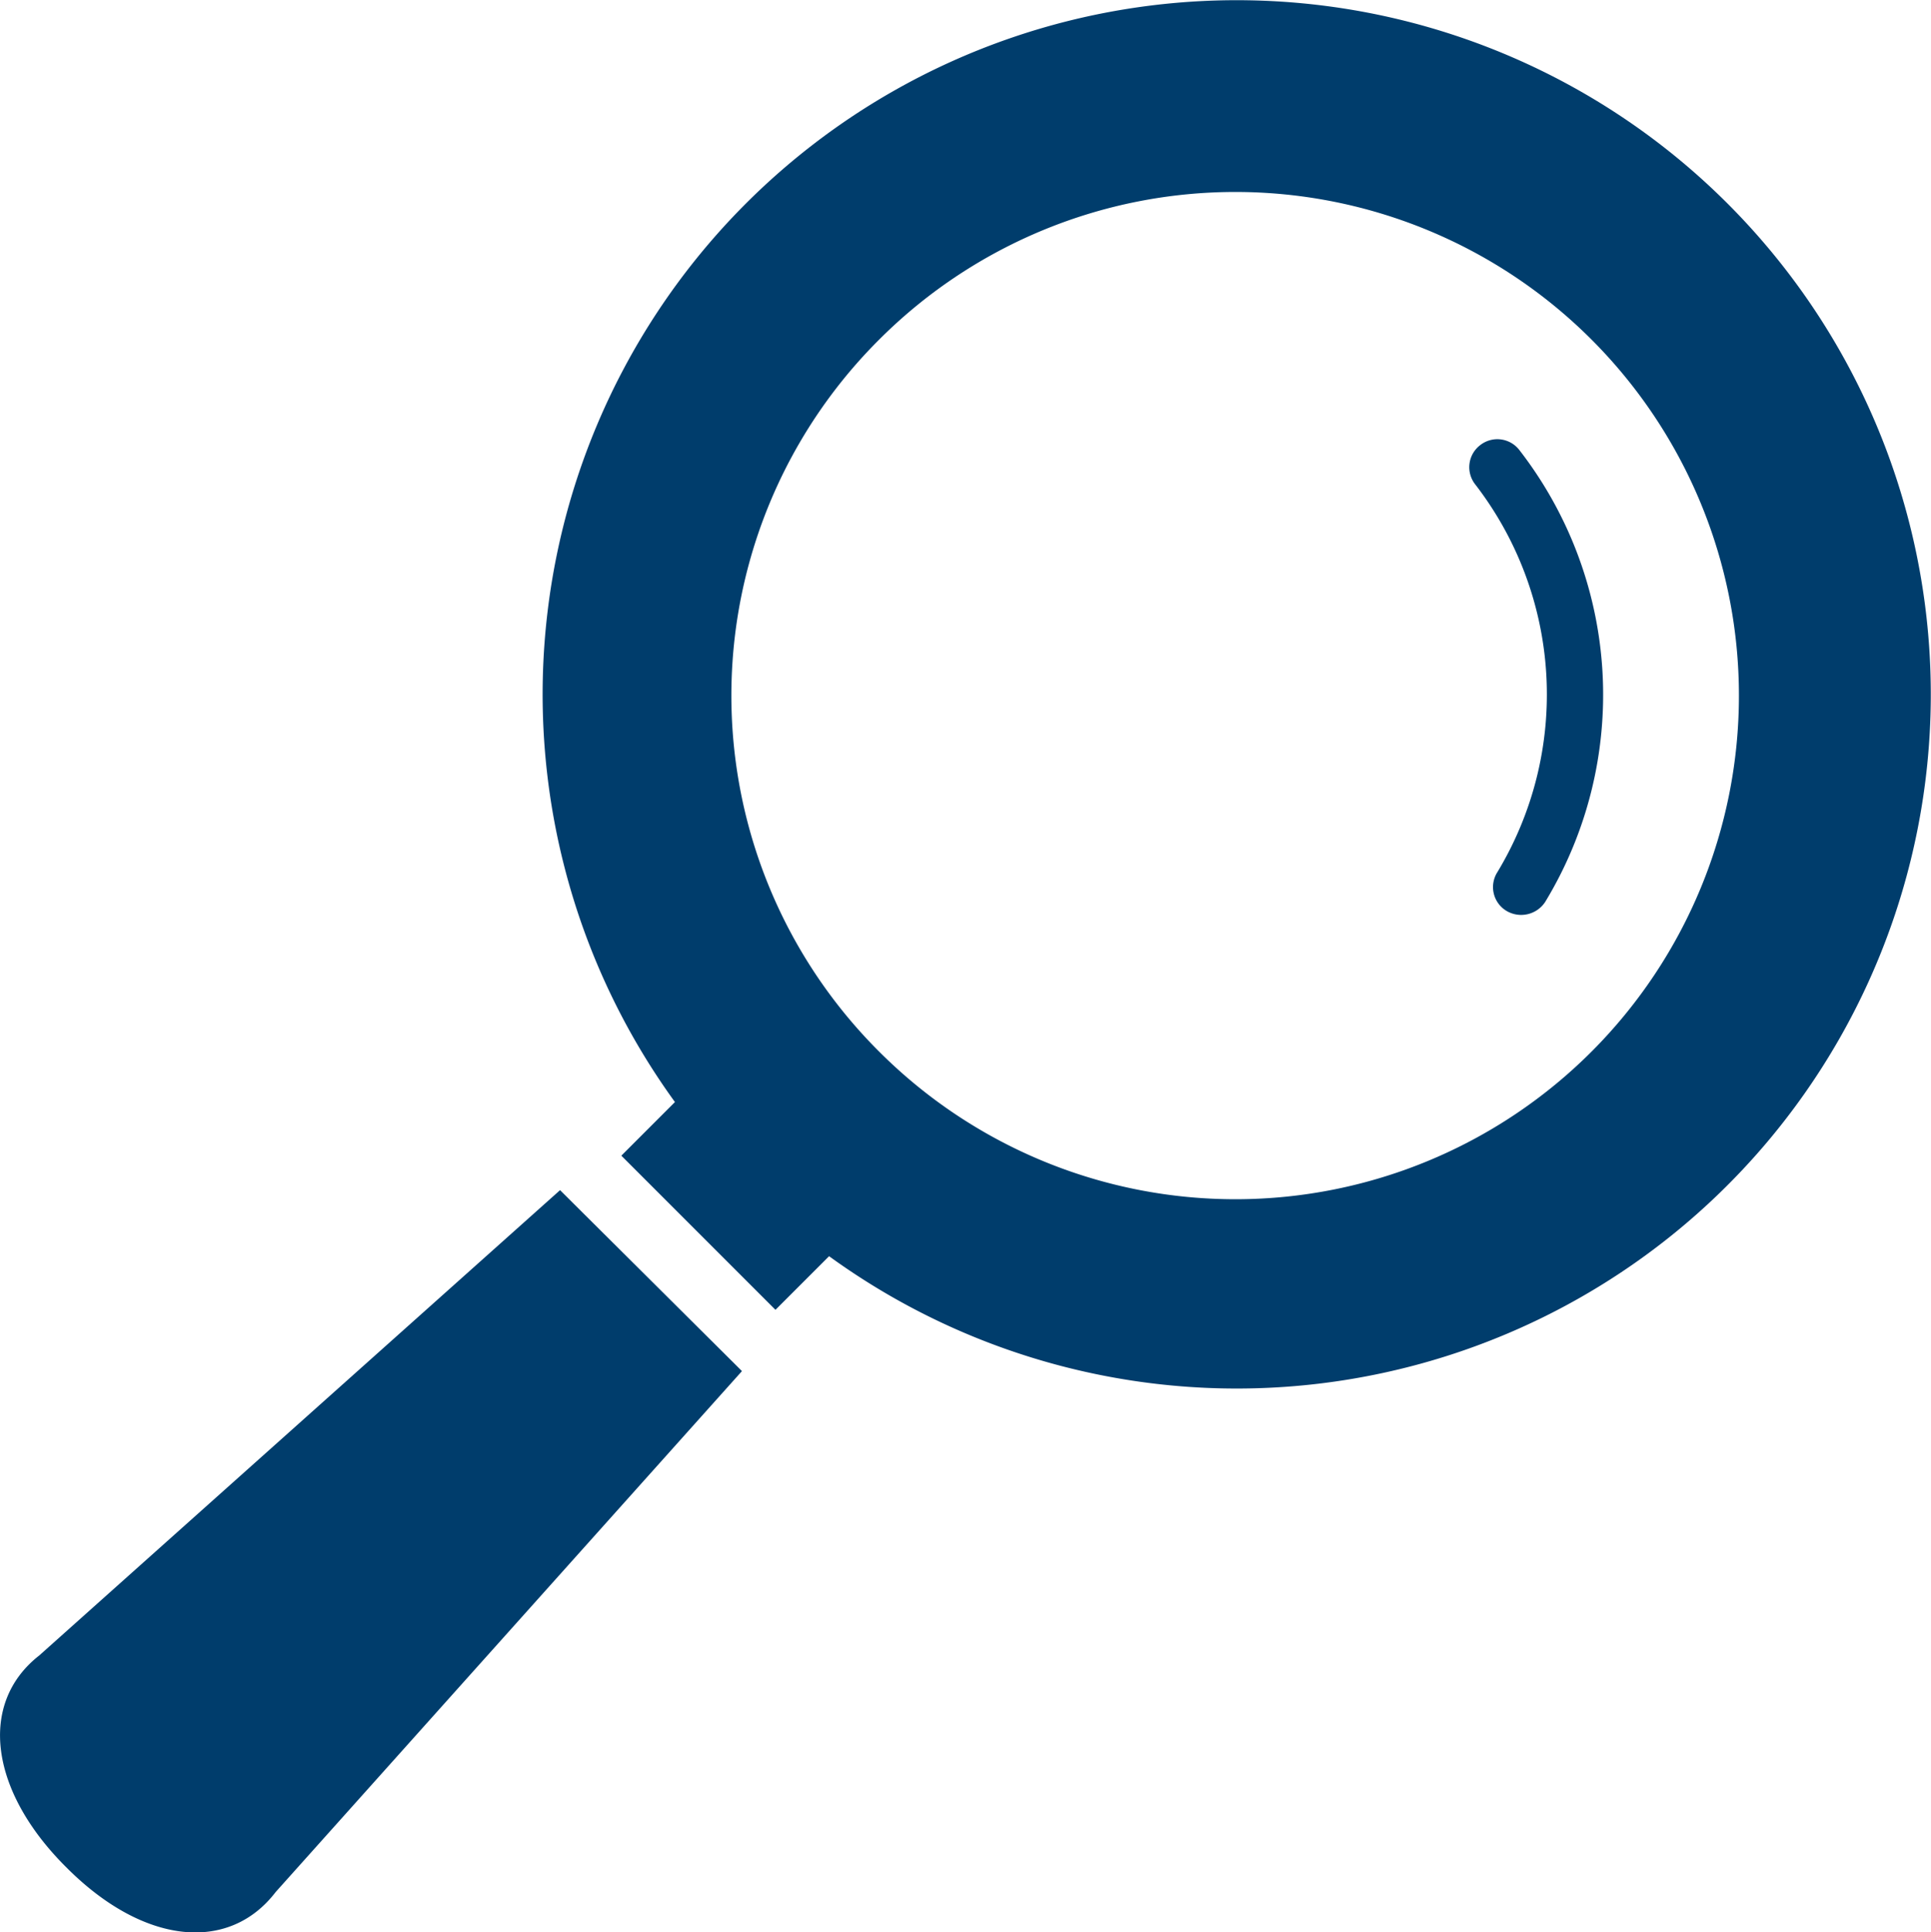
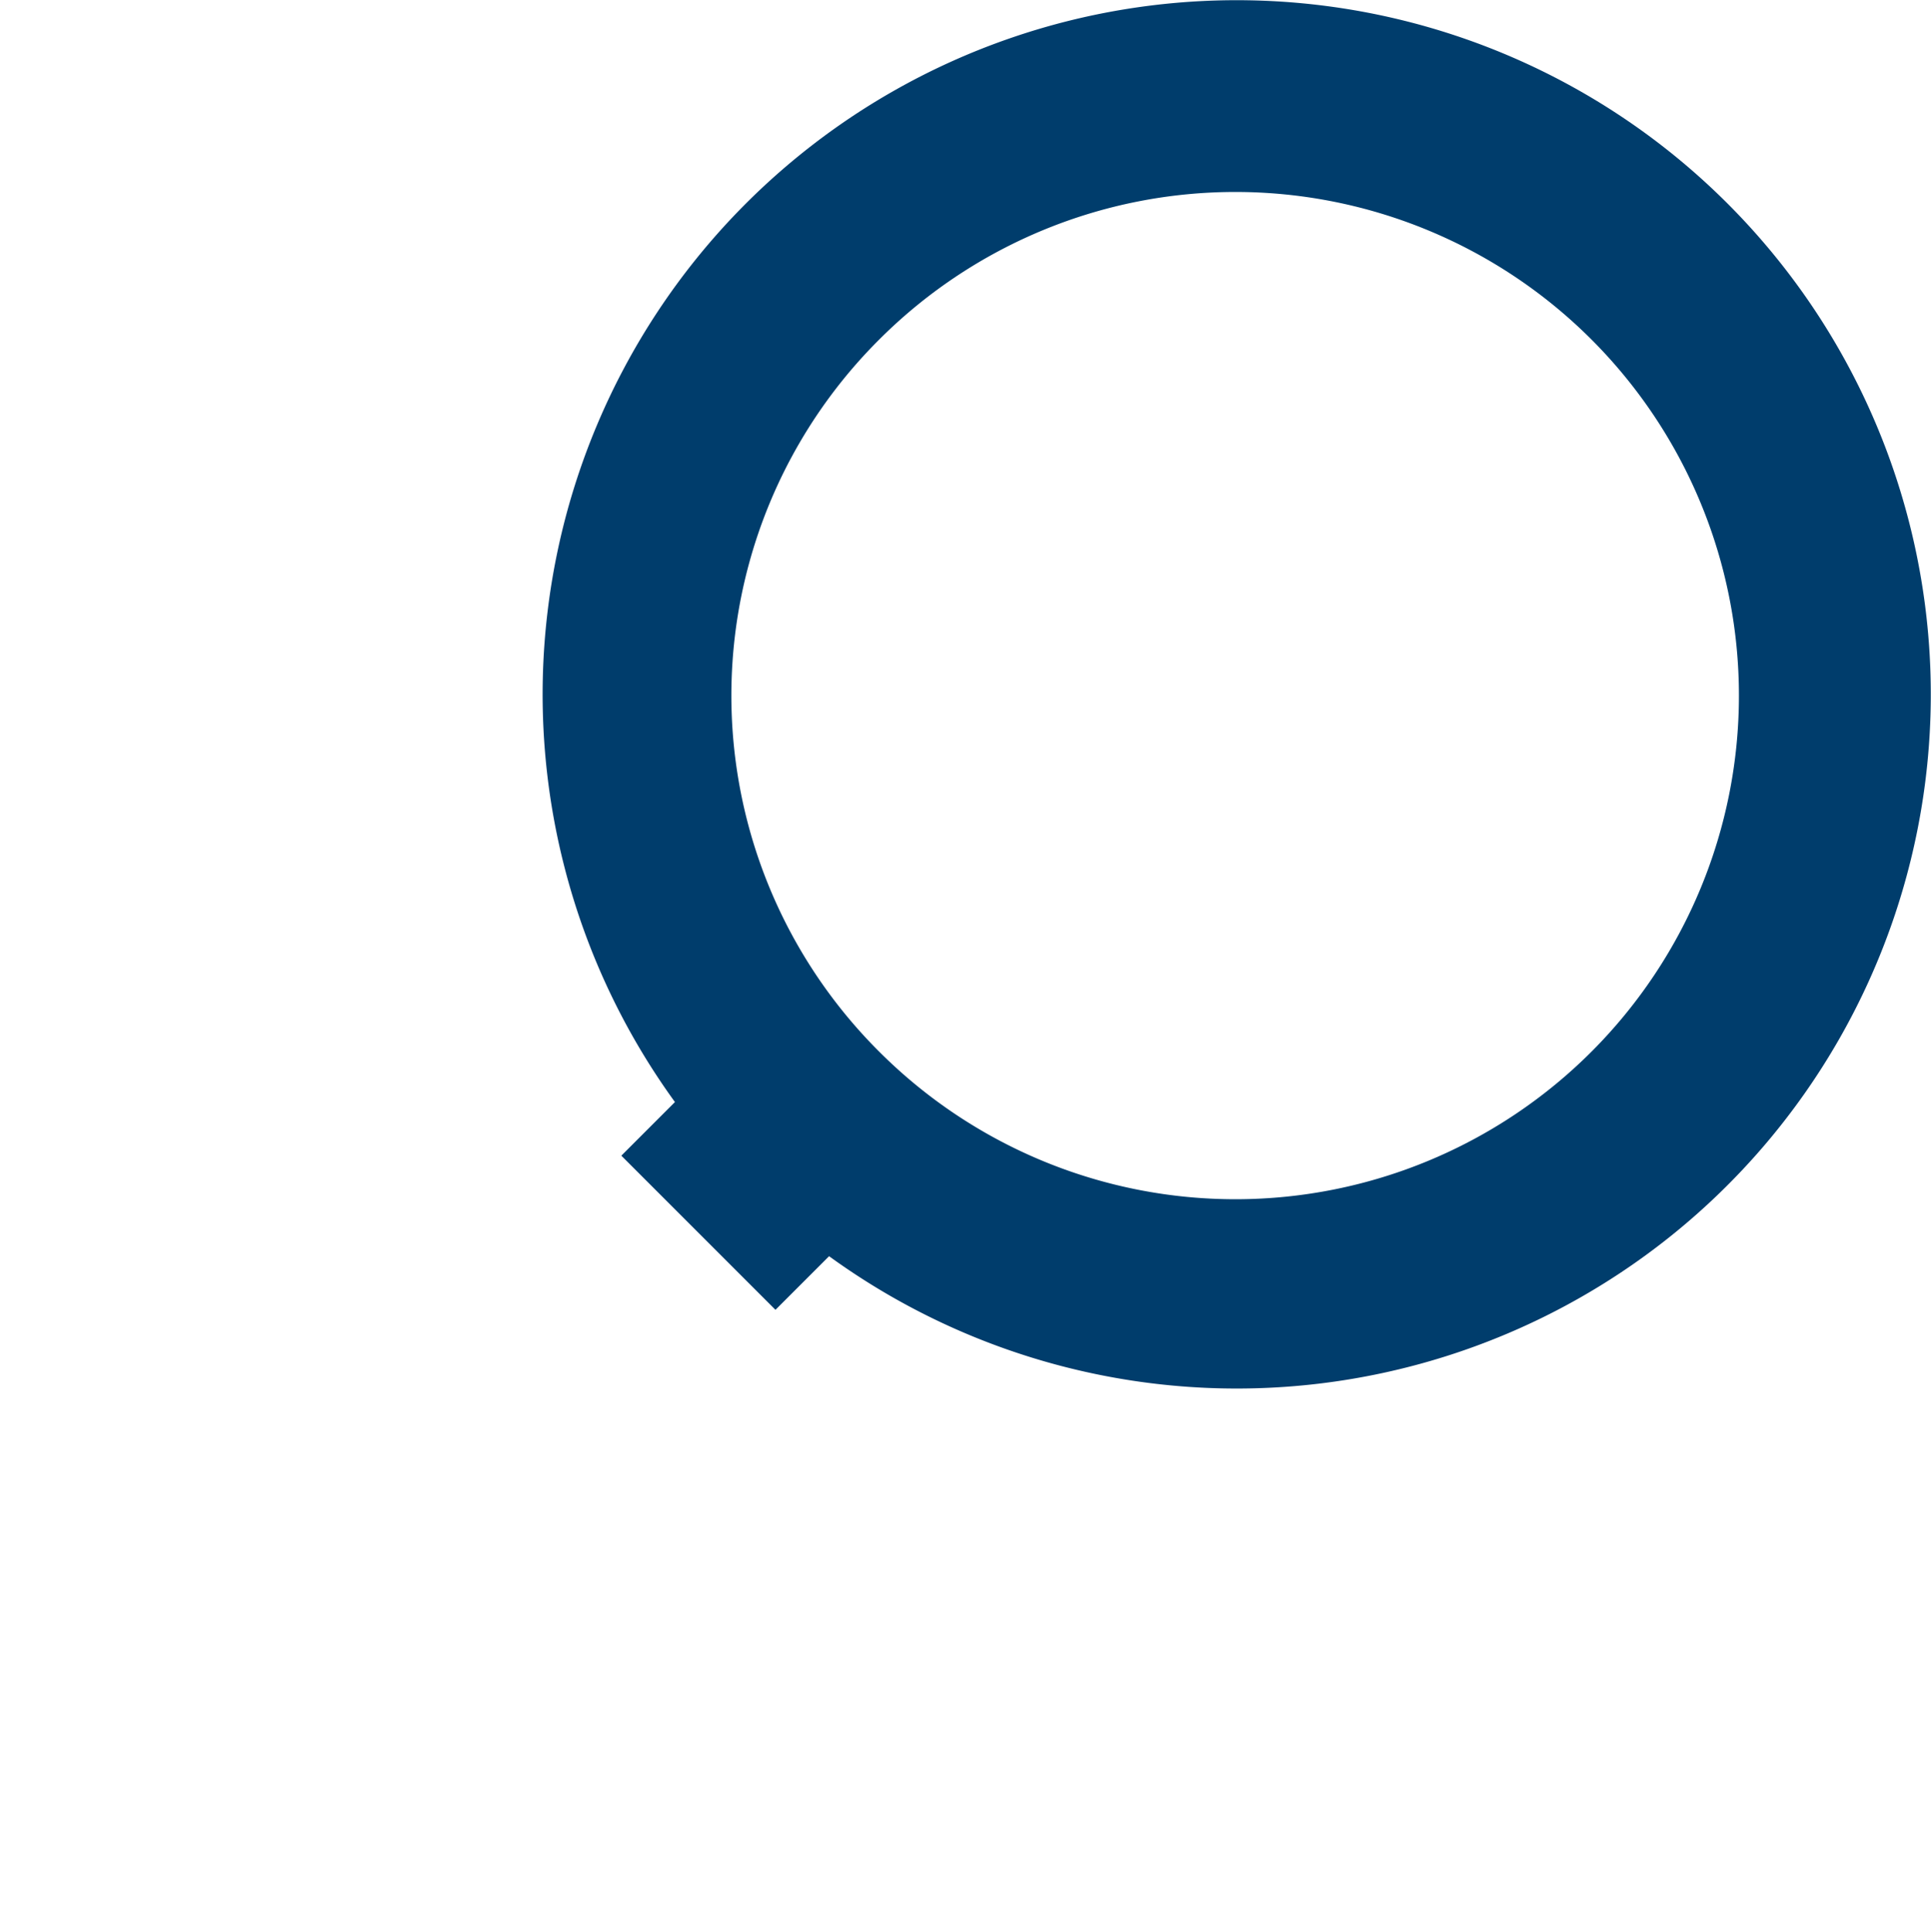
<svg xmlns="http://www.w3.org/2000/svg" viewBox="0 0 20.17 20.18">
  <defs>
    <style>.cls-1{fill:#003d6c}</style>
  </defs>
  <g id="レイヤー_2" data-name="レイヤー 2">
    <g id="レイヤー_1-2" data-name="レイヤー 1">
      <path class="cls-1" d="M6.49 12.07l1.61 1.61.56-.56a7.25 7.25 0 10-1.61-1.61zM9.2 3.53a5.26 5.26 0 110 7.47 5.25 5.25 0 010-7.47z" />
-       <path class="cls-1" d="M15.46 4.65a.29.29 0 00-.05.41 3.59 3.59 0 01.23 4.05.29.29 0 00.09.4.3.3 0 00.41-.09 4.17 4.17 0 00-.27-4.72.29.29 0 00-.41-.05zM.7 19.51c.8.8 1.69.89 2.18.25l4.87-5.44-1.9-1.89-5.44 4.86c-.64.5-.52 1.42.29 2.22z" />
    </g>
  </g>
</svg>